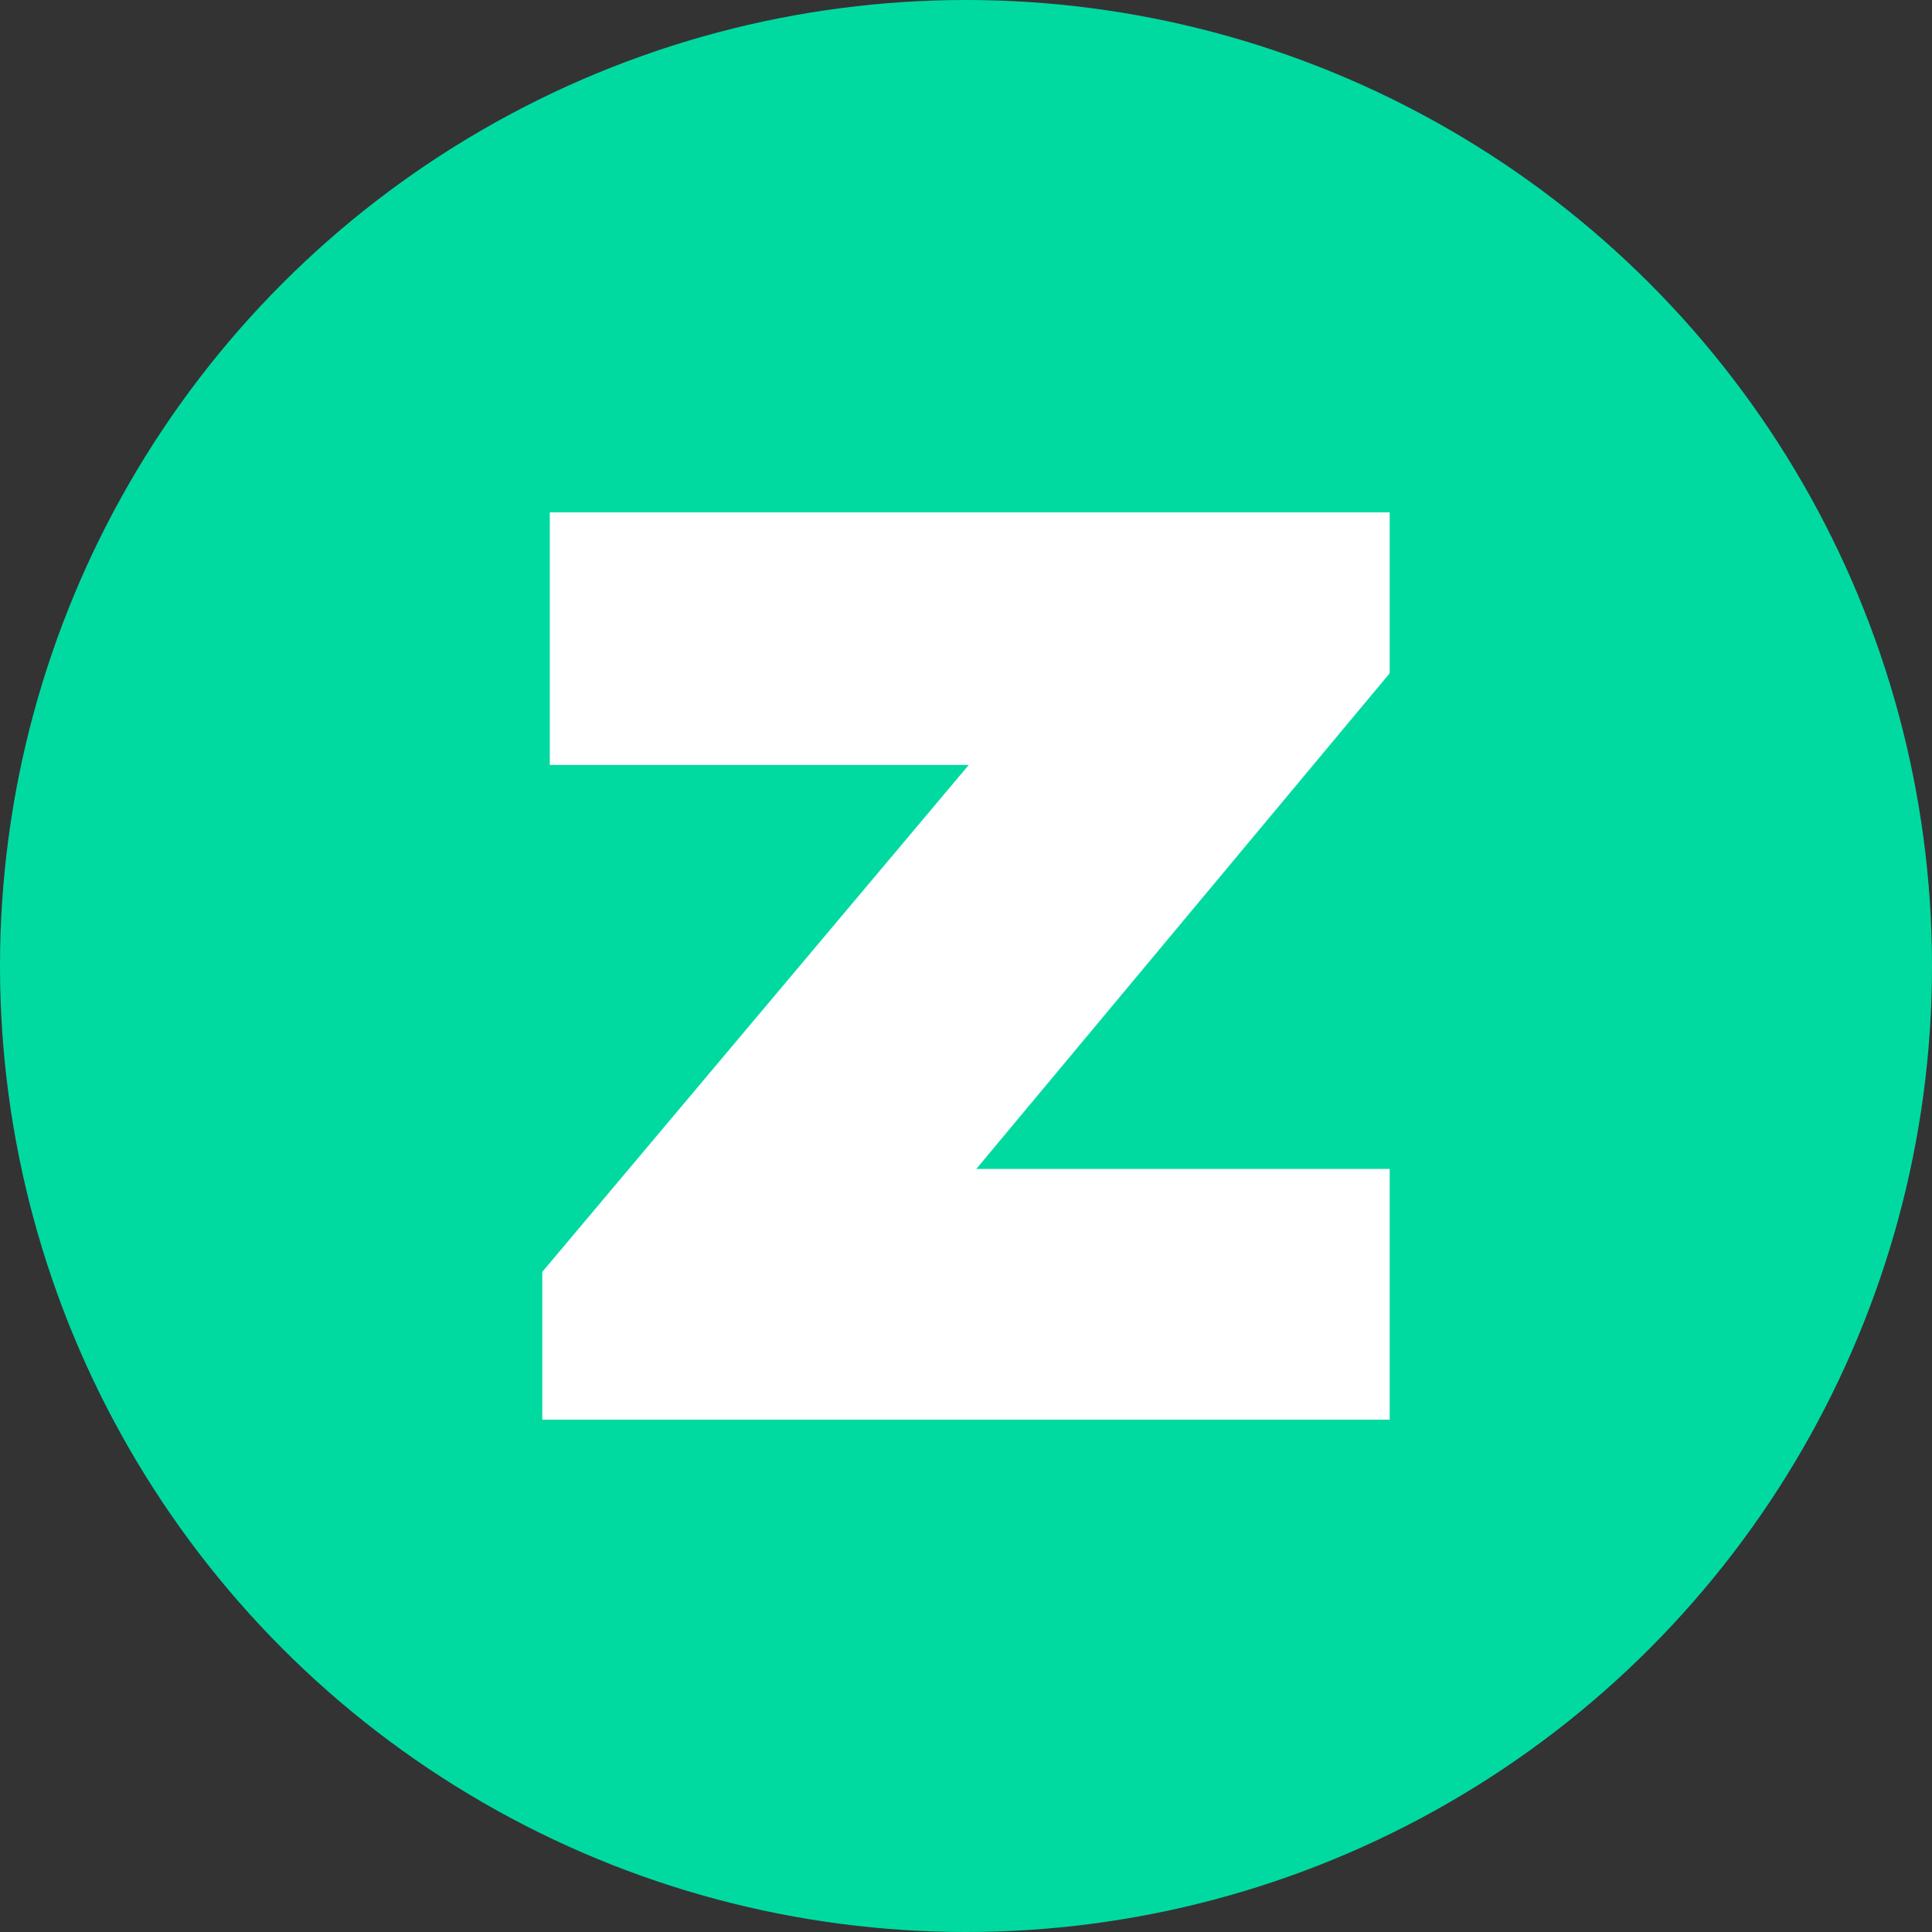
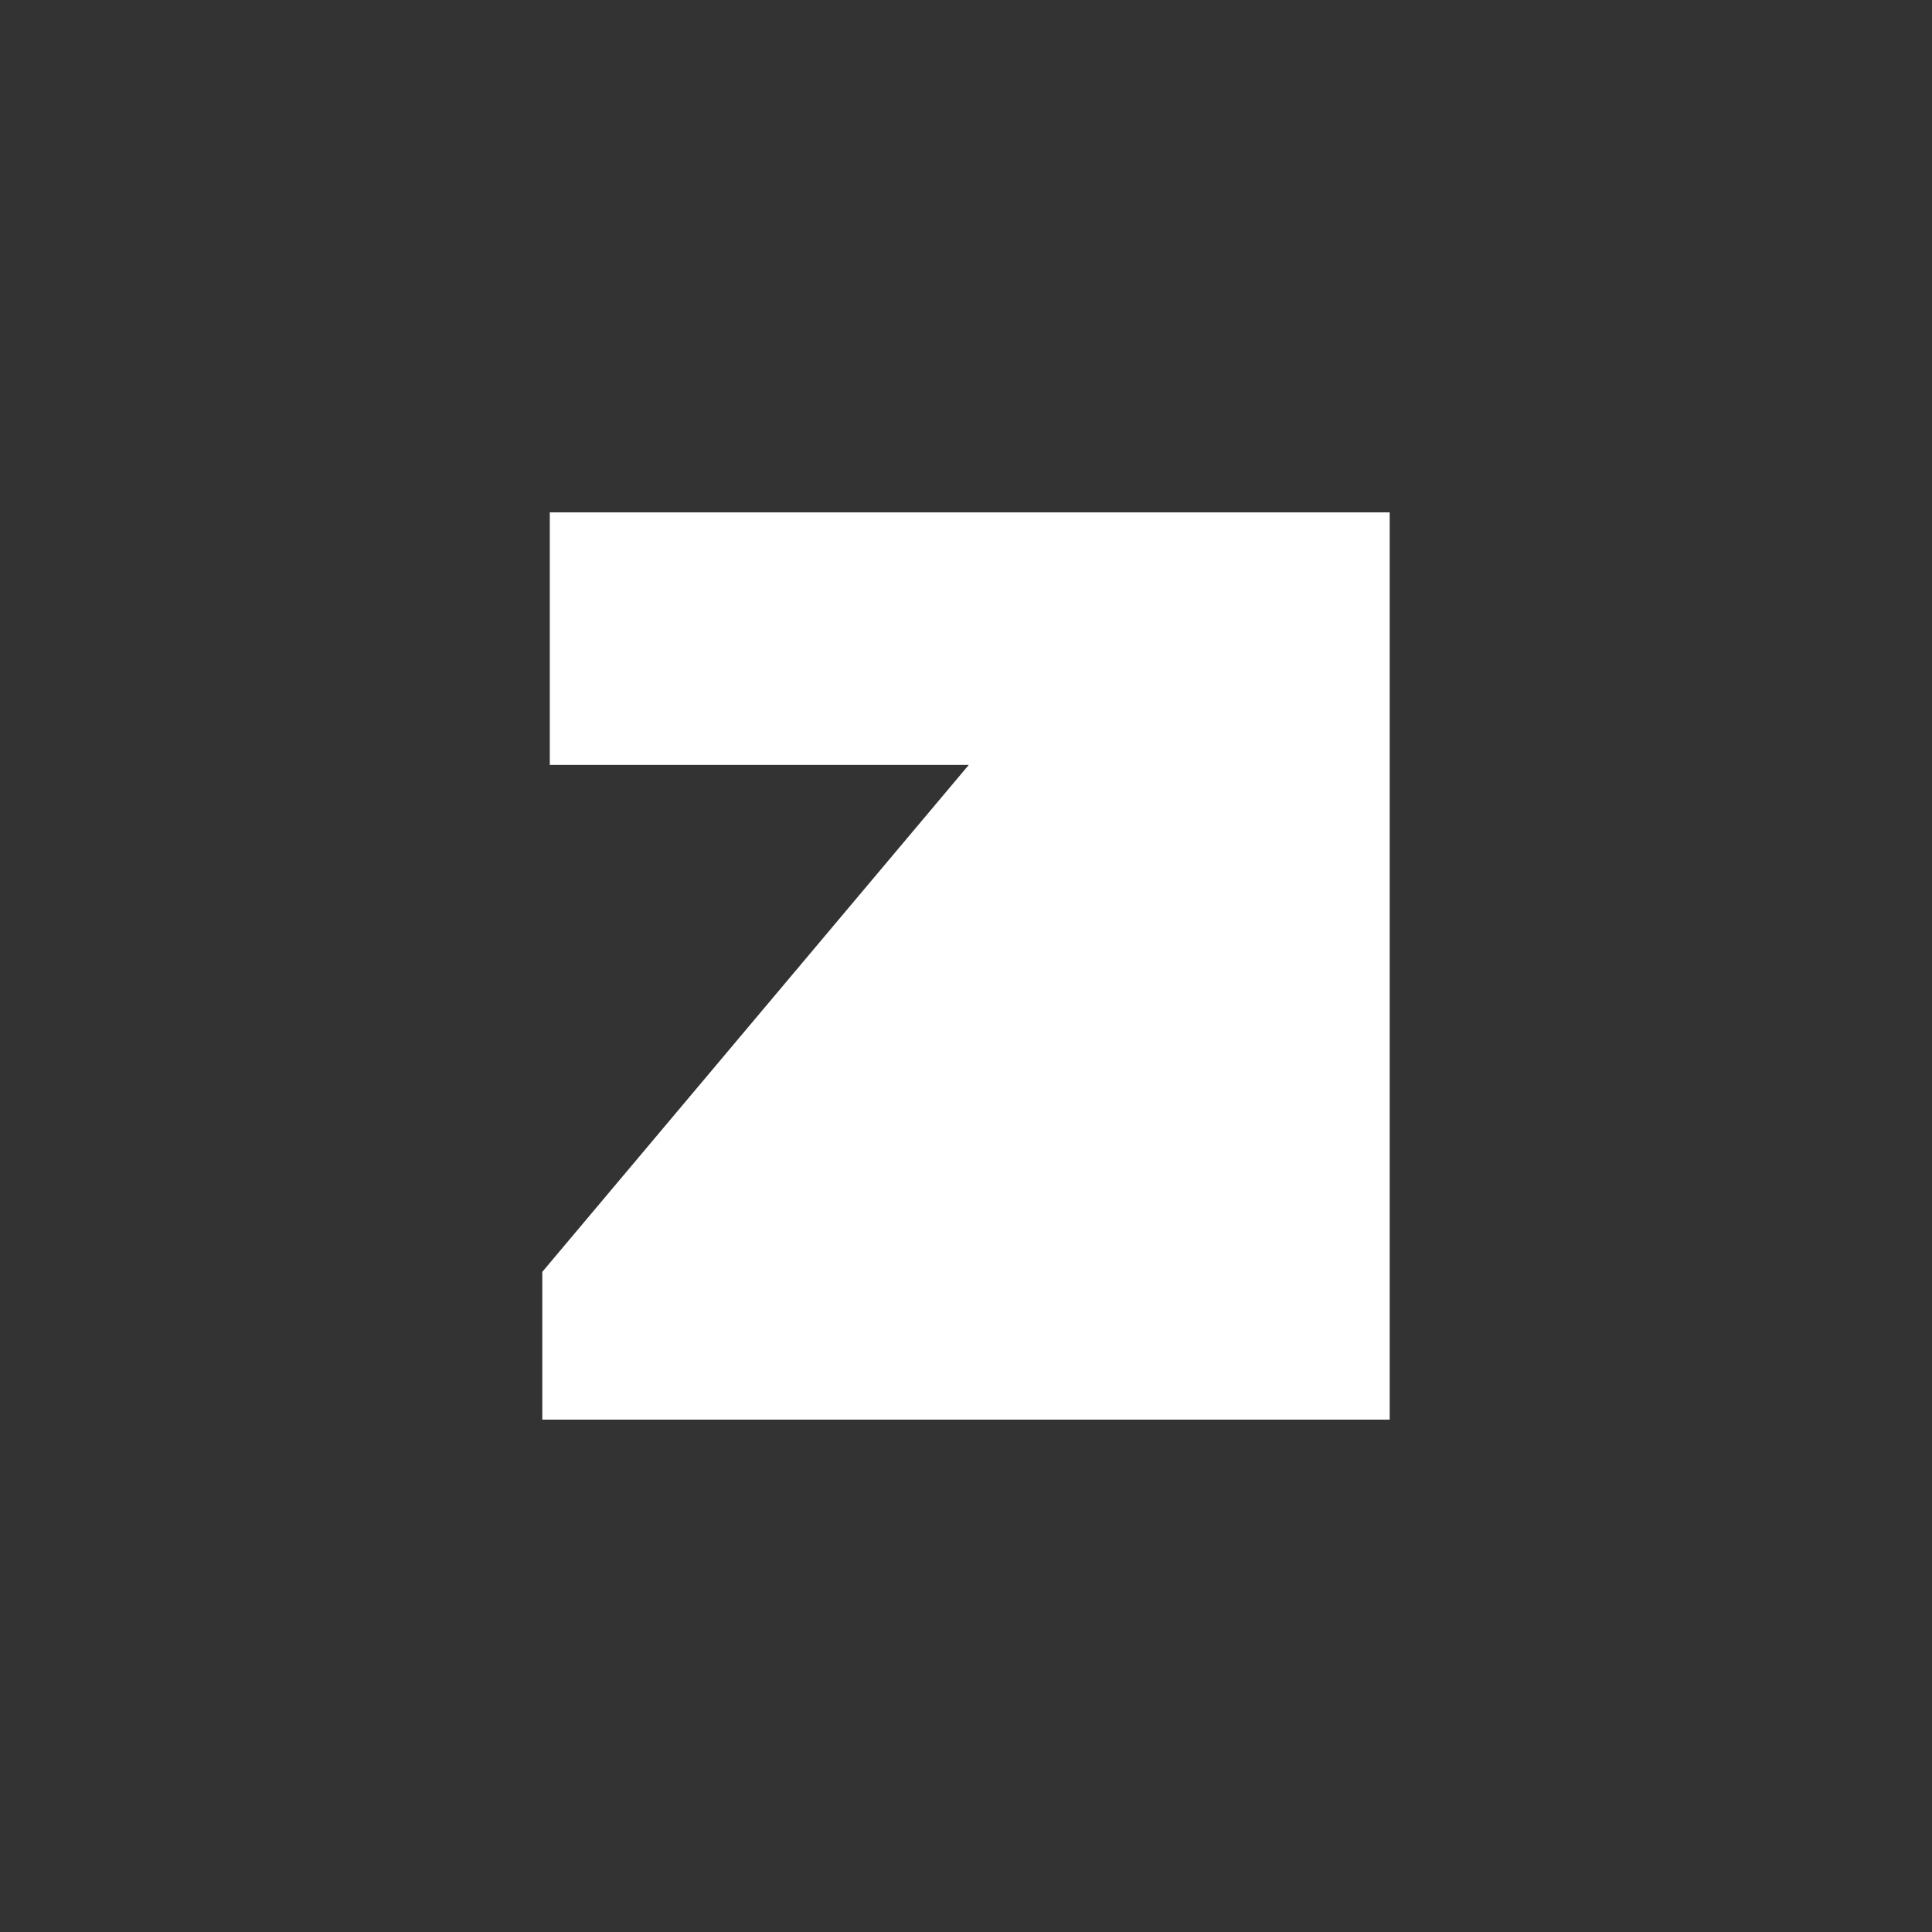
<svg xmlns="http://www.w3.org/2000/svg" width="409" height="409" viewBox="0 0 409 409">
  <rect x="0" y="0" width="409" height="409" fill="#333333" stroke="none" />
  <g id="Group_1150" data-name="Group 1150" transform="translate(17632 21115)">
-     <circle id="Ellipse_37" data-name="Ellipse 37" cx="204.5" cy="204.5" r="204.5" transform="translate(-17632 -21115)" fill="#00daa1" />
-     <path id="Path_2305" data-name="Path 2305" d="M1.584,53.791v53.462h88.7L0,214.568v31.283H179.388V192.787H91.872L179.388,87.846V53.791Z" transform="translate(-17517.195 -21060.32)" fill="#fff" />
+     <path id="Path_2305" data-name="Path 2305" d="M1.584,53.791v53.462h88.7L0,214.568v31.283H179.388V192.787L179.388,87.846V53.791Z" transform="translate(-17517.195 -21060.32)" fill="#fff" />
  </g>
</svg>